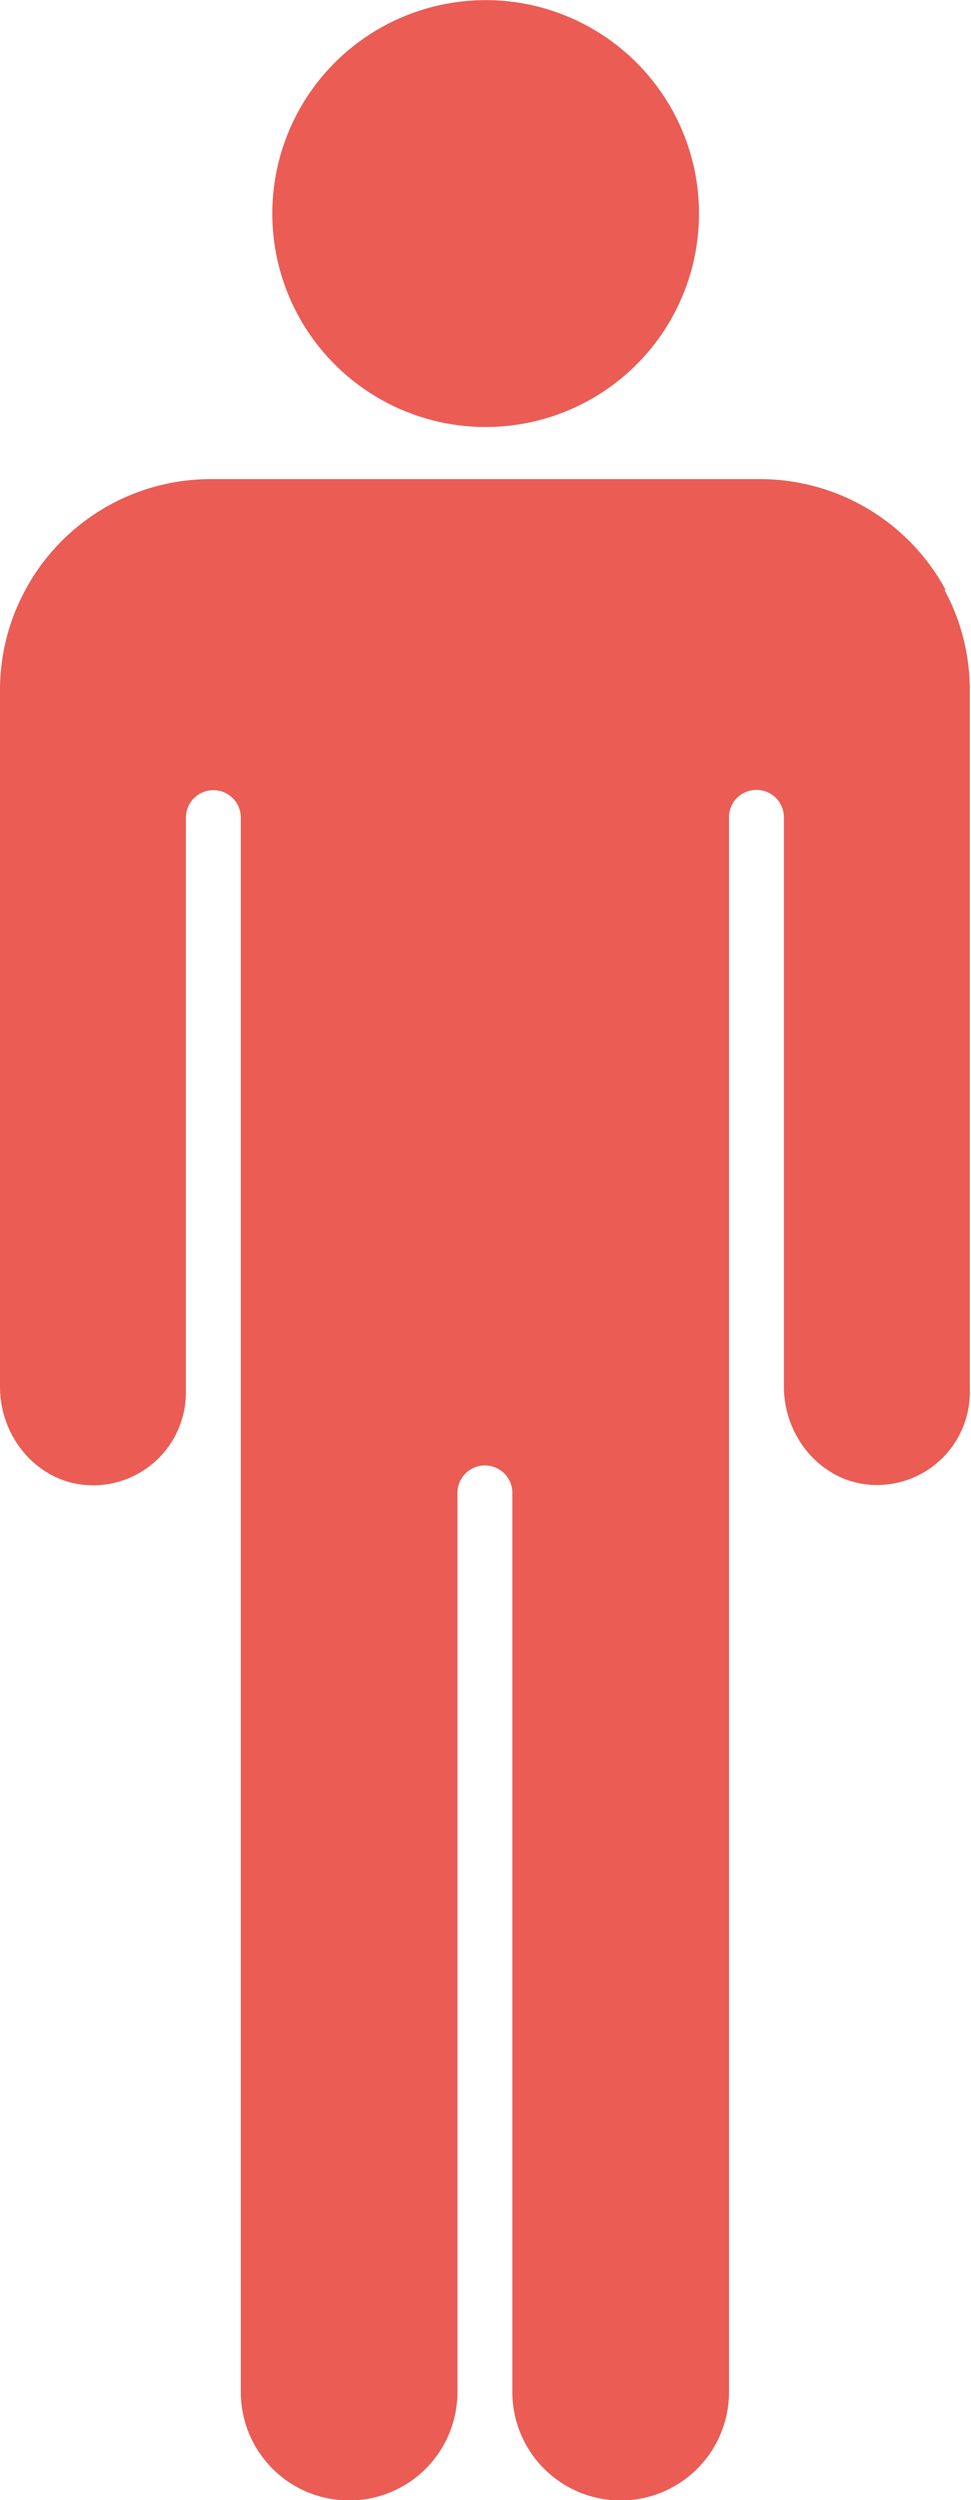
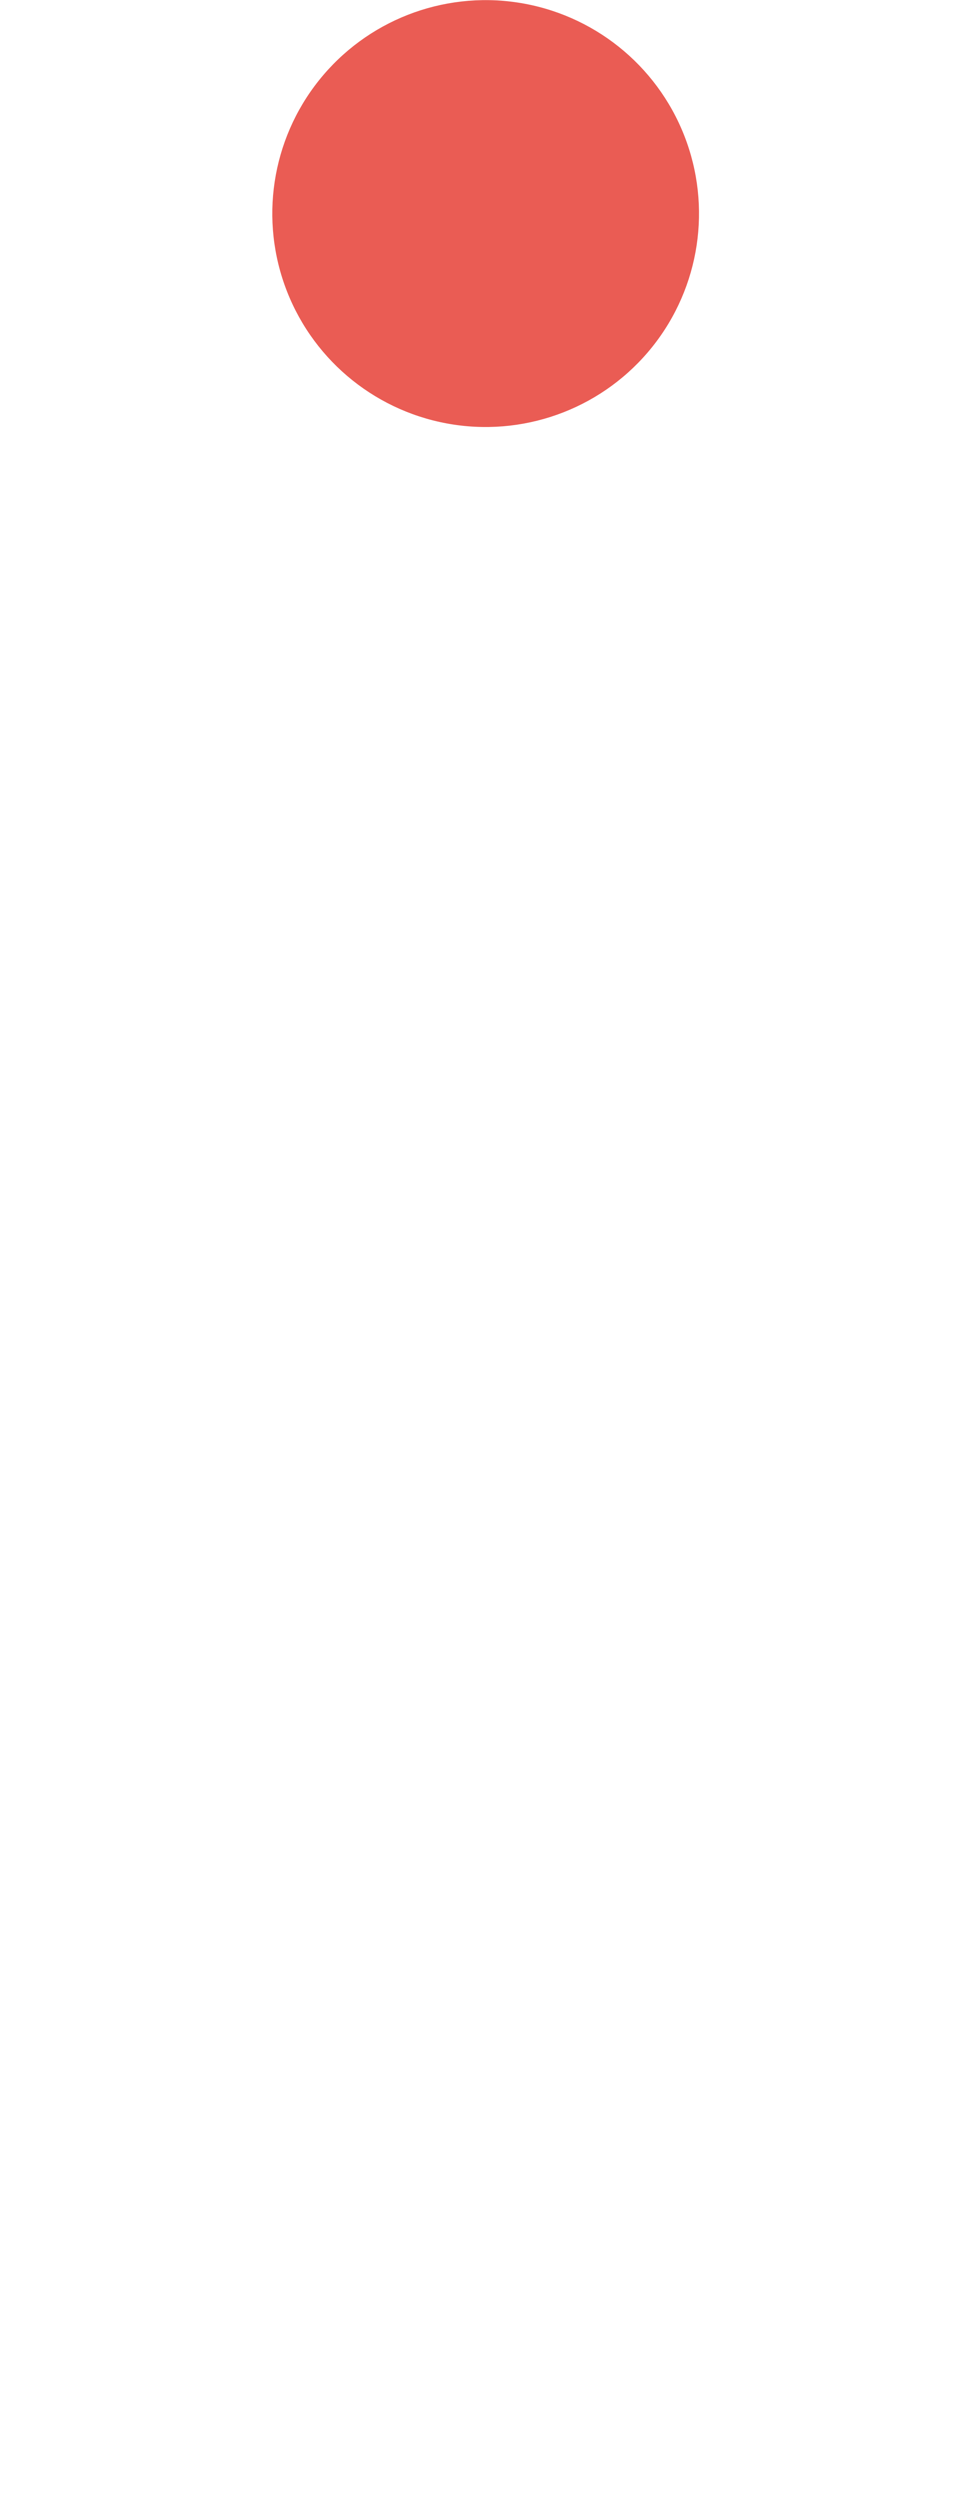
<svg xmlns="http://www.w3.org/2000/svg" viewBox="0 0 32.54 83.75">
  <defs>
    <style>.cls-1{fill:#ea5c54;stroke-width:0}</style>
  </defs>
  <g>
    <circle class="cls-1" cx="16.27" cy="7.15" r="7.15" transform="rotate(-81.39 16.275 7.149)" />
-     <path class="cls-1" d="M31.69 19.76a7.067 7.067 0 0 0-6.22-3.71H7.07c-2.69 0-5.03 1.5-6.22 3.71-.54 1-.85 2.14-.85 3.36v23.34c0 1.69 1.26 3.2 2.95 3.29a3.11 3.11 0 0 0 3.28-3.11V27.39c0-.51.41-.92.92-.92s.92.41.92.92v52.74a3.63 3.63 0 1 0 7.26 0V50.01c0-.51.41-.92.92-.92s.92.41.92.92v30.12a3.63 3.63 0 1 0 7.26 0V27.38c0-.51.41-.92.92-.92s.92.41.92.92v19.07c0 1.69 1.26 3.2 2.95 3.29a3.11 3.11 0 0 0 3.28-3.11V23.12c0-1.22-.31-2.36-.85-3.36z" />
  </g>
</svg>